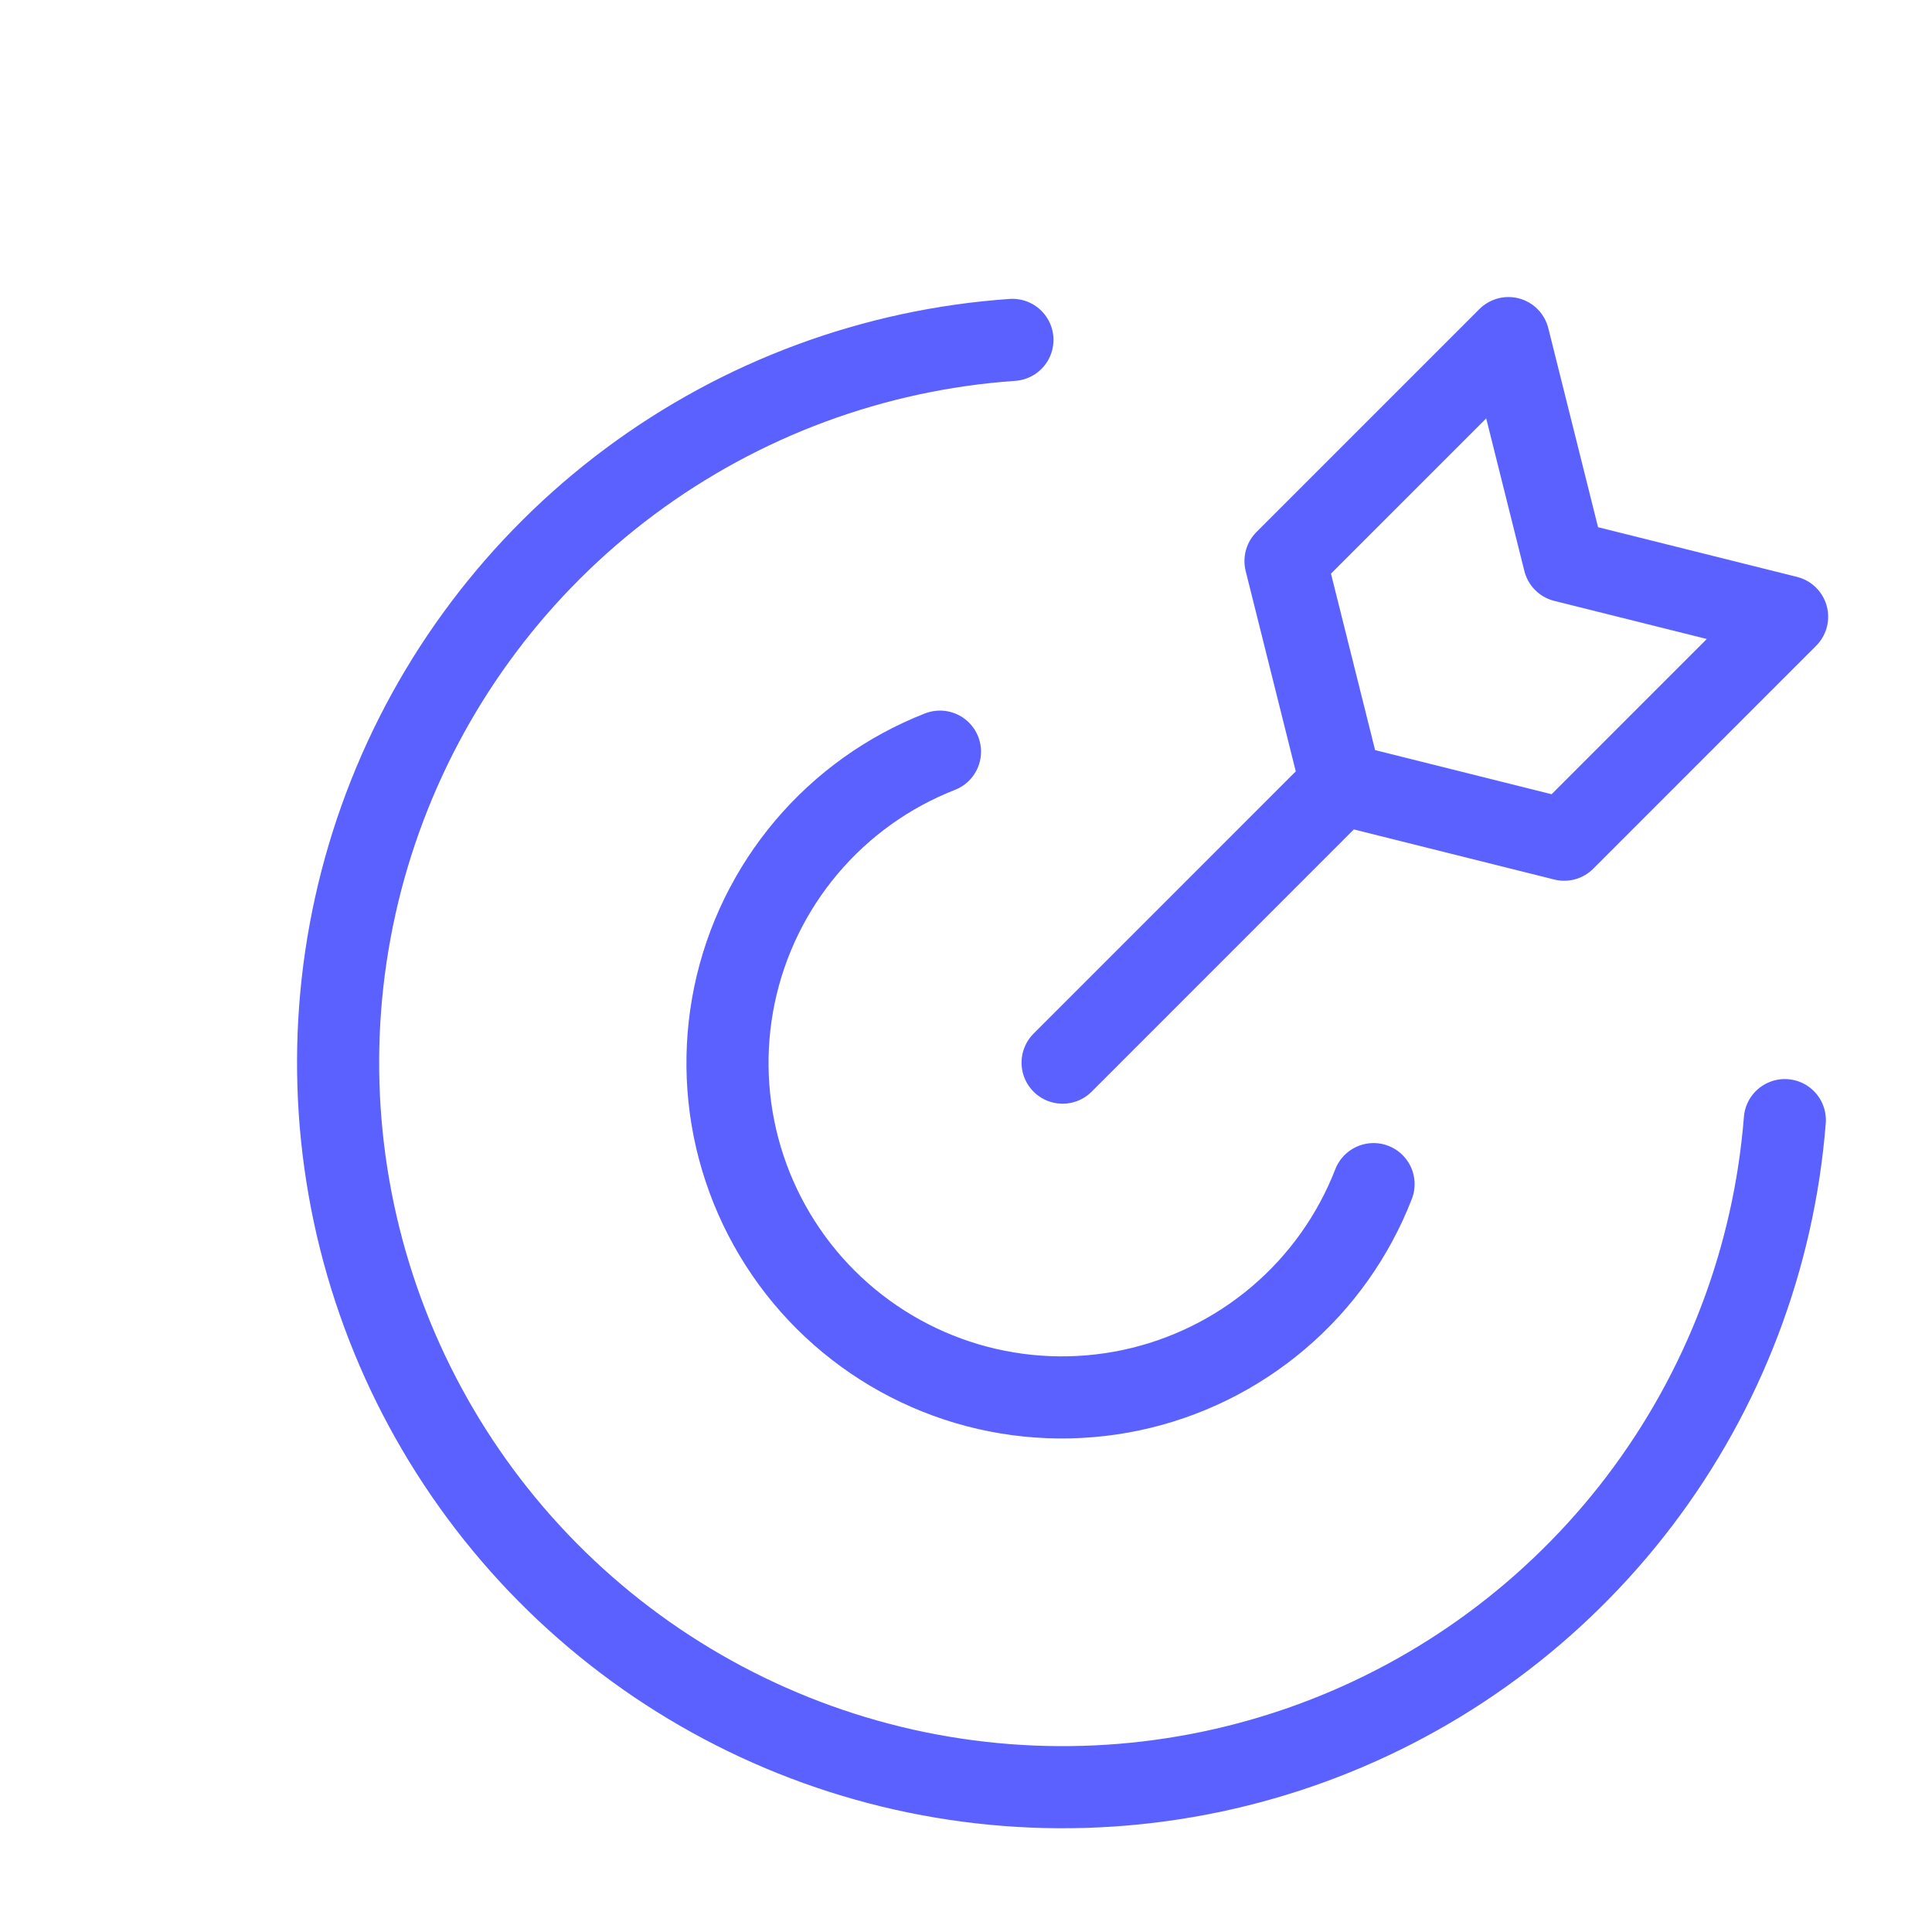
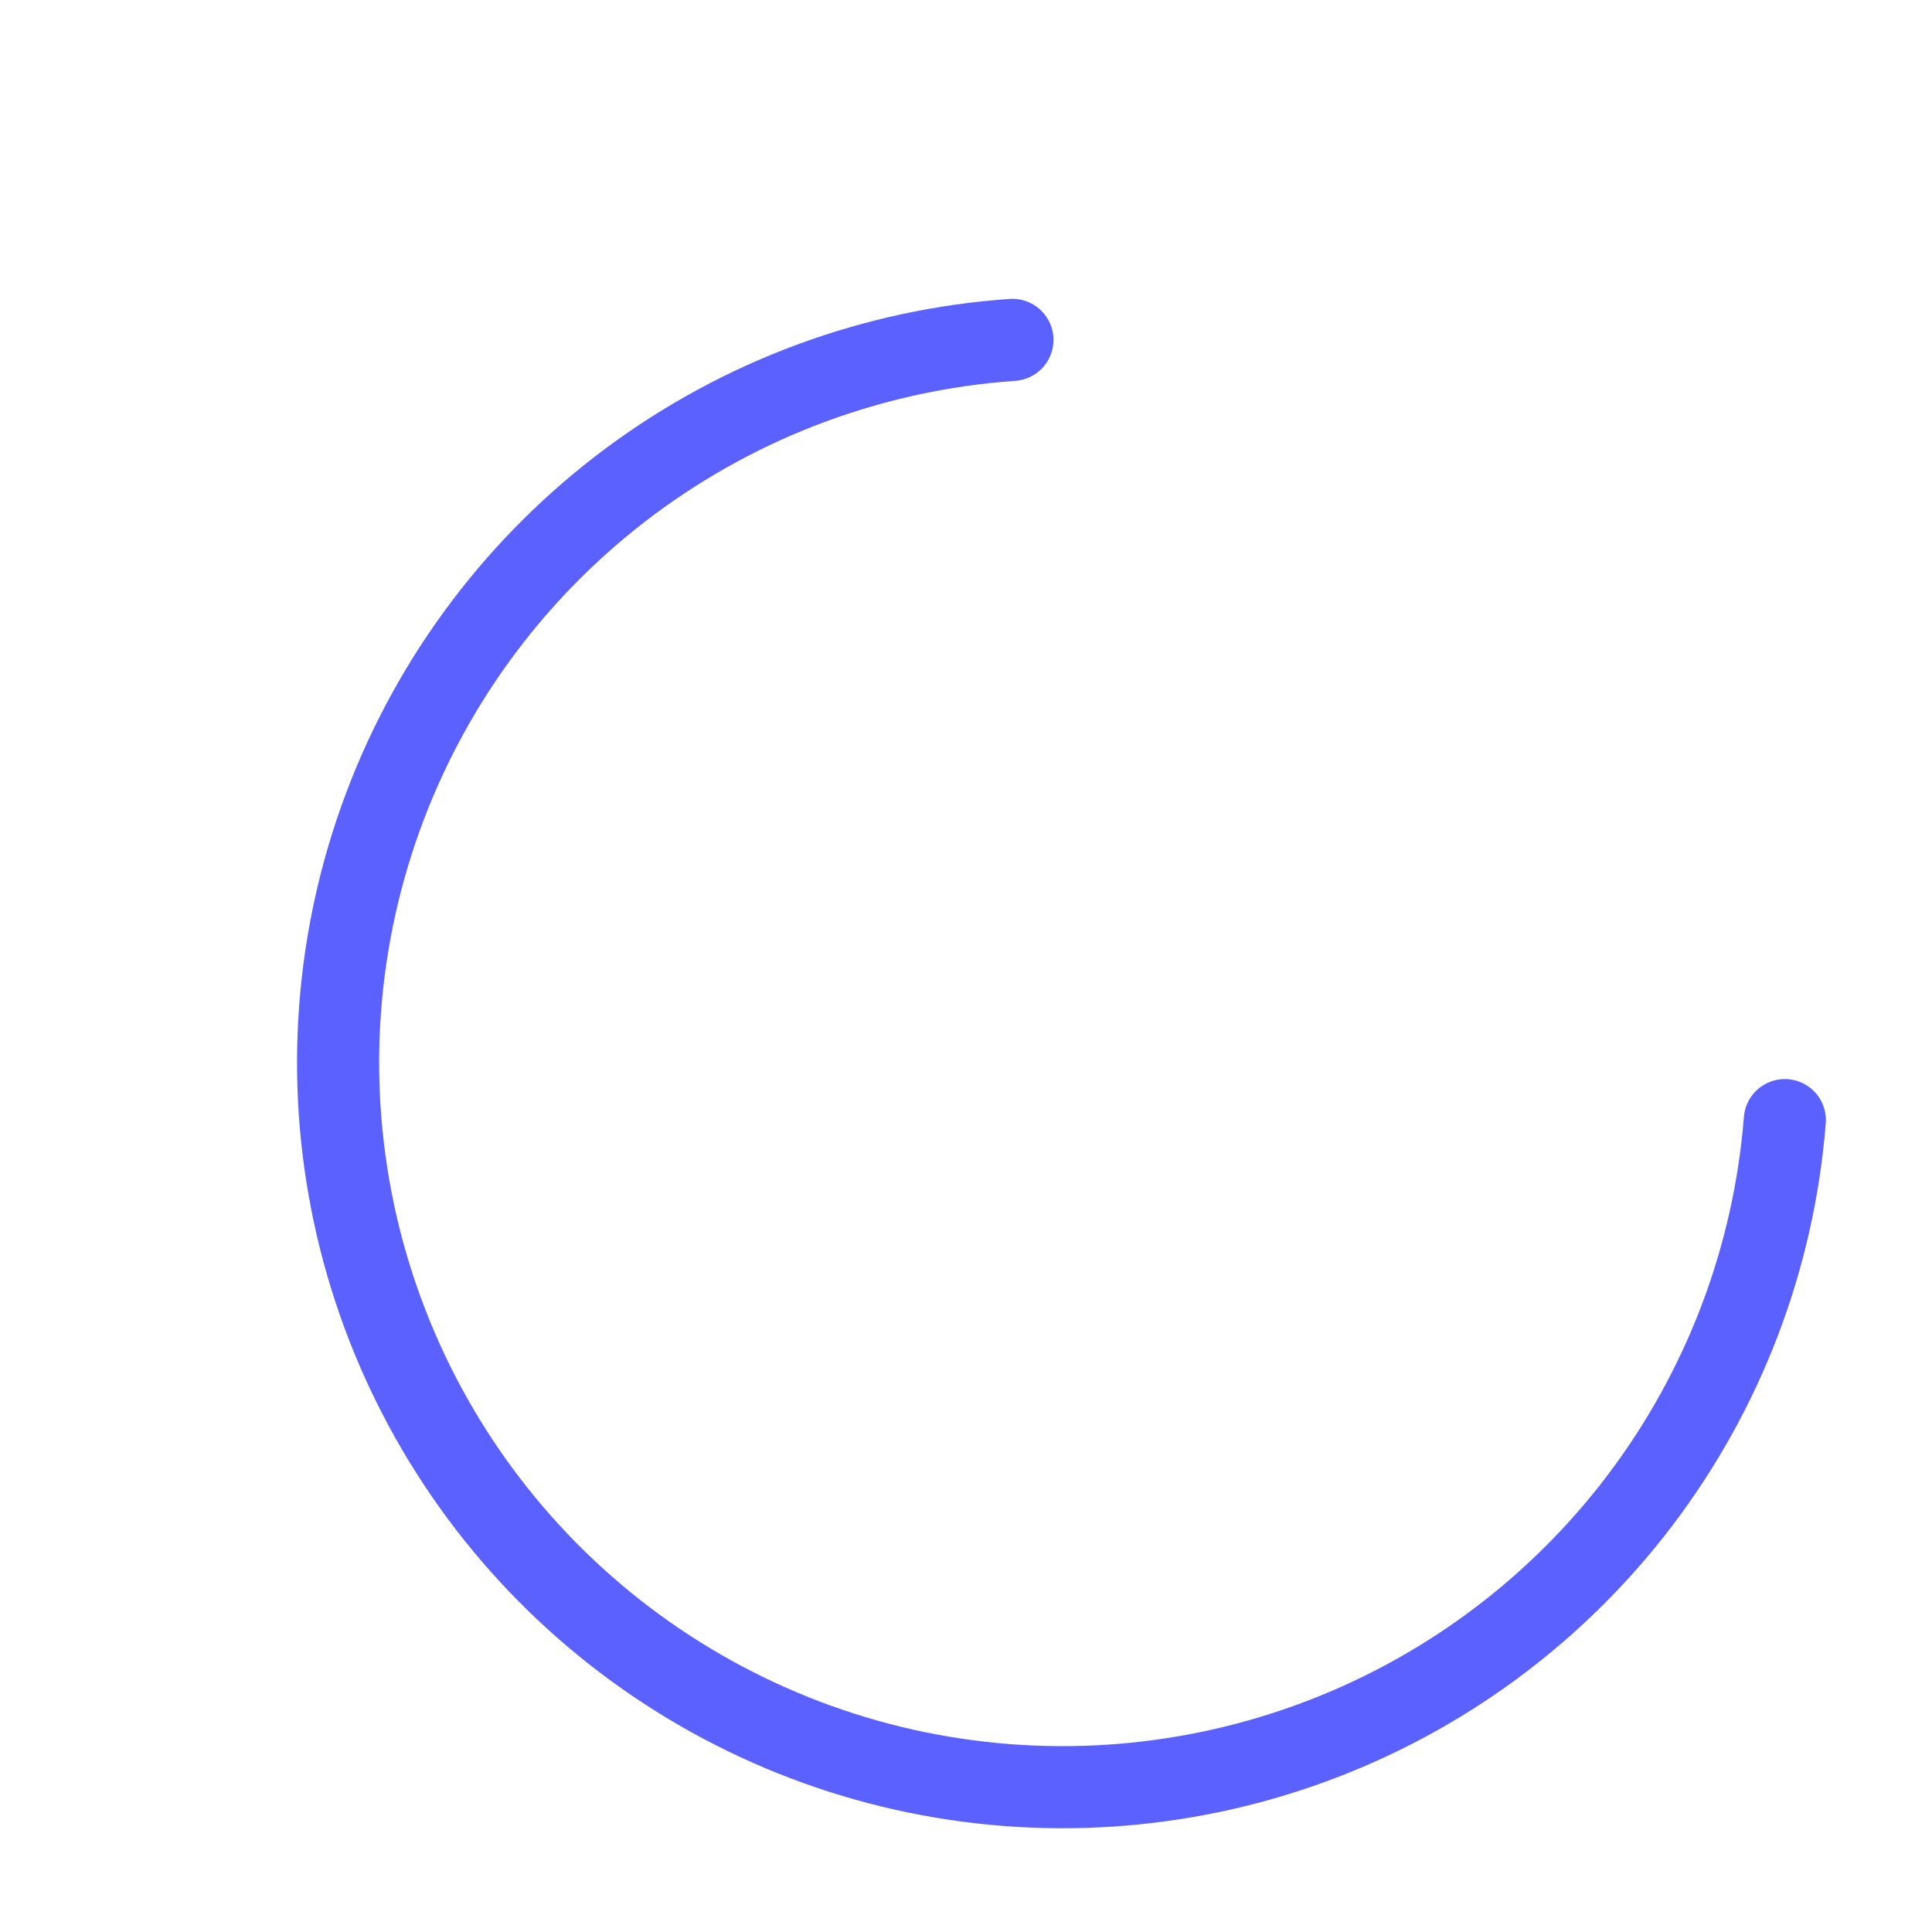
<svg xmlns="http://www.w3.org/2000/svg" width="40" height="40" viewBox="0 0 40 40" fill="none">
  <path d="M36.953 23.191C36.726 26.054 35.681 28.791 33.943 31.078C32.205 33.364 29.848 35.104 27.151 36.09C24.453 37.076 21.53 37.267 18.727 36.641C15.925 36.014 13.361 34.596 11.34 32.555C9.32 30.514 7.928 27.936 7.329 25.127C6.731 22.318 6.951 19.397 7.964 16.71C8.977 14.022 10.741 11.682 13.044 9.968C15.348 8.253 18.096 7.236 20.961 7.037" stroke="#5B61FF" stroke-width="1.7" stroke-linecap="round" stroke-linejoin="round" />
-   <path d="M28.438 24.516C28.021 25.589 27.344 26.541 26.467 27.285C25.59 28.03 24.541 28.545 23.415 28.783C22.289 29.02 21.122 28.974 20.018 28.647C18.915 28.32 17.911 27.723 17.096 26.911C16.281 26.098 15.682 25.095 15.352 23.992C15.022 22.89 14.973 21.723 15.207 20.596C15.442 19.47 15.954 18.419 16.697 17.54C17.439 16.661 18.39 15.981 19.461 15.562M22 22.001L27.769 16.231M27.769 16.231L32.385 17.385L37 12.769L32.385 11.616L31.231 7L26.615 11.616L27.769 16.231Z" stroke="#5B61FF" stroke-width="1.7" stroke-linecap="round" stroke-linejoin="round" />
</svg>